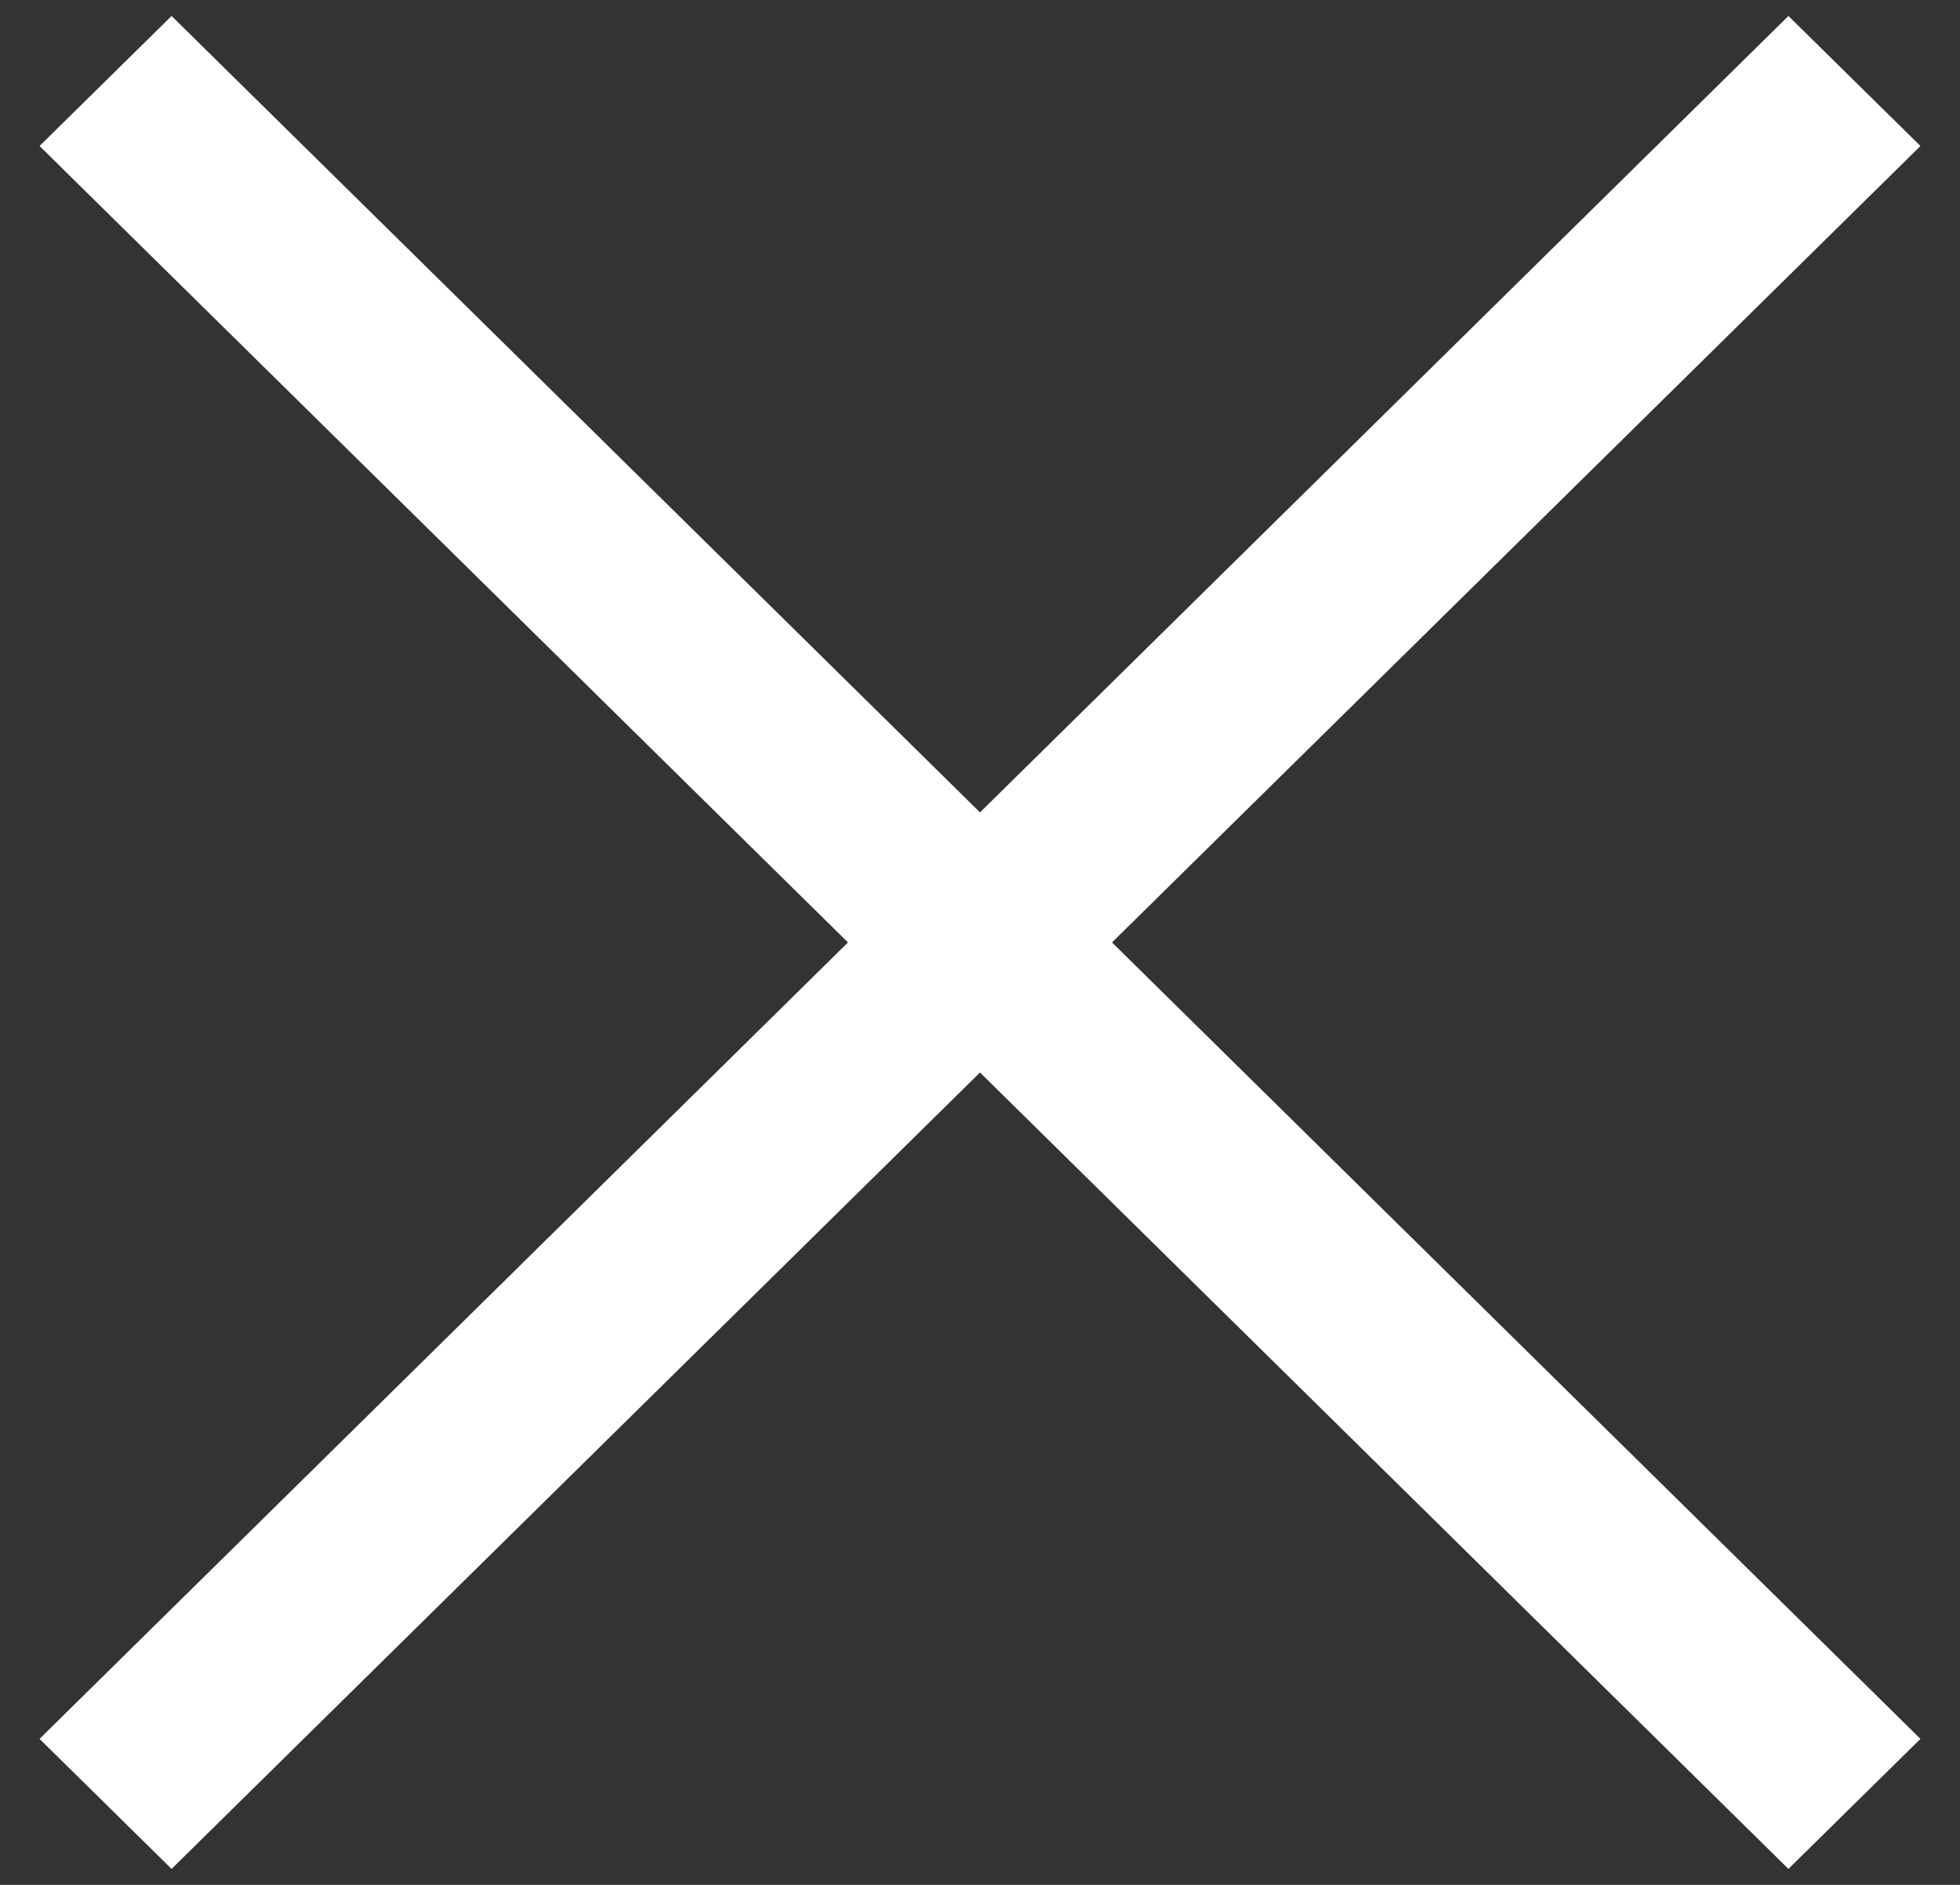
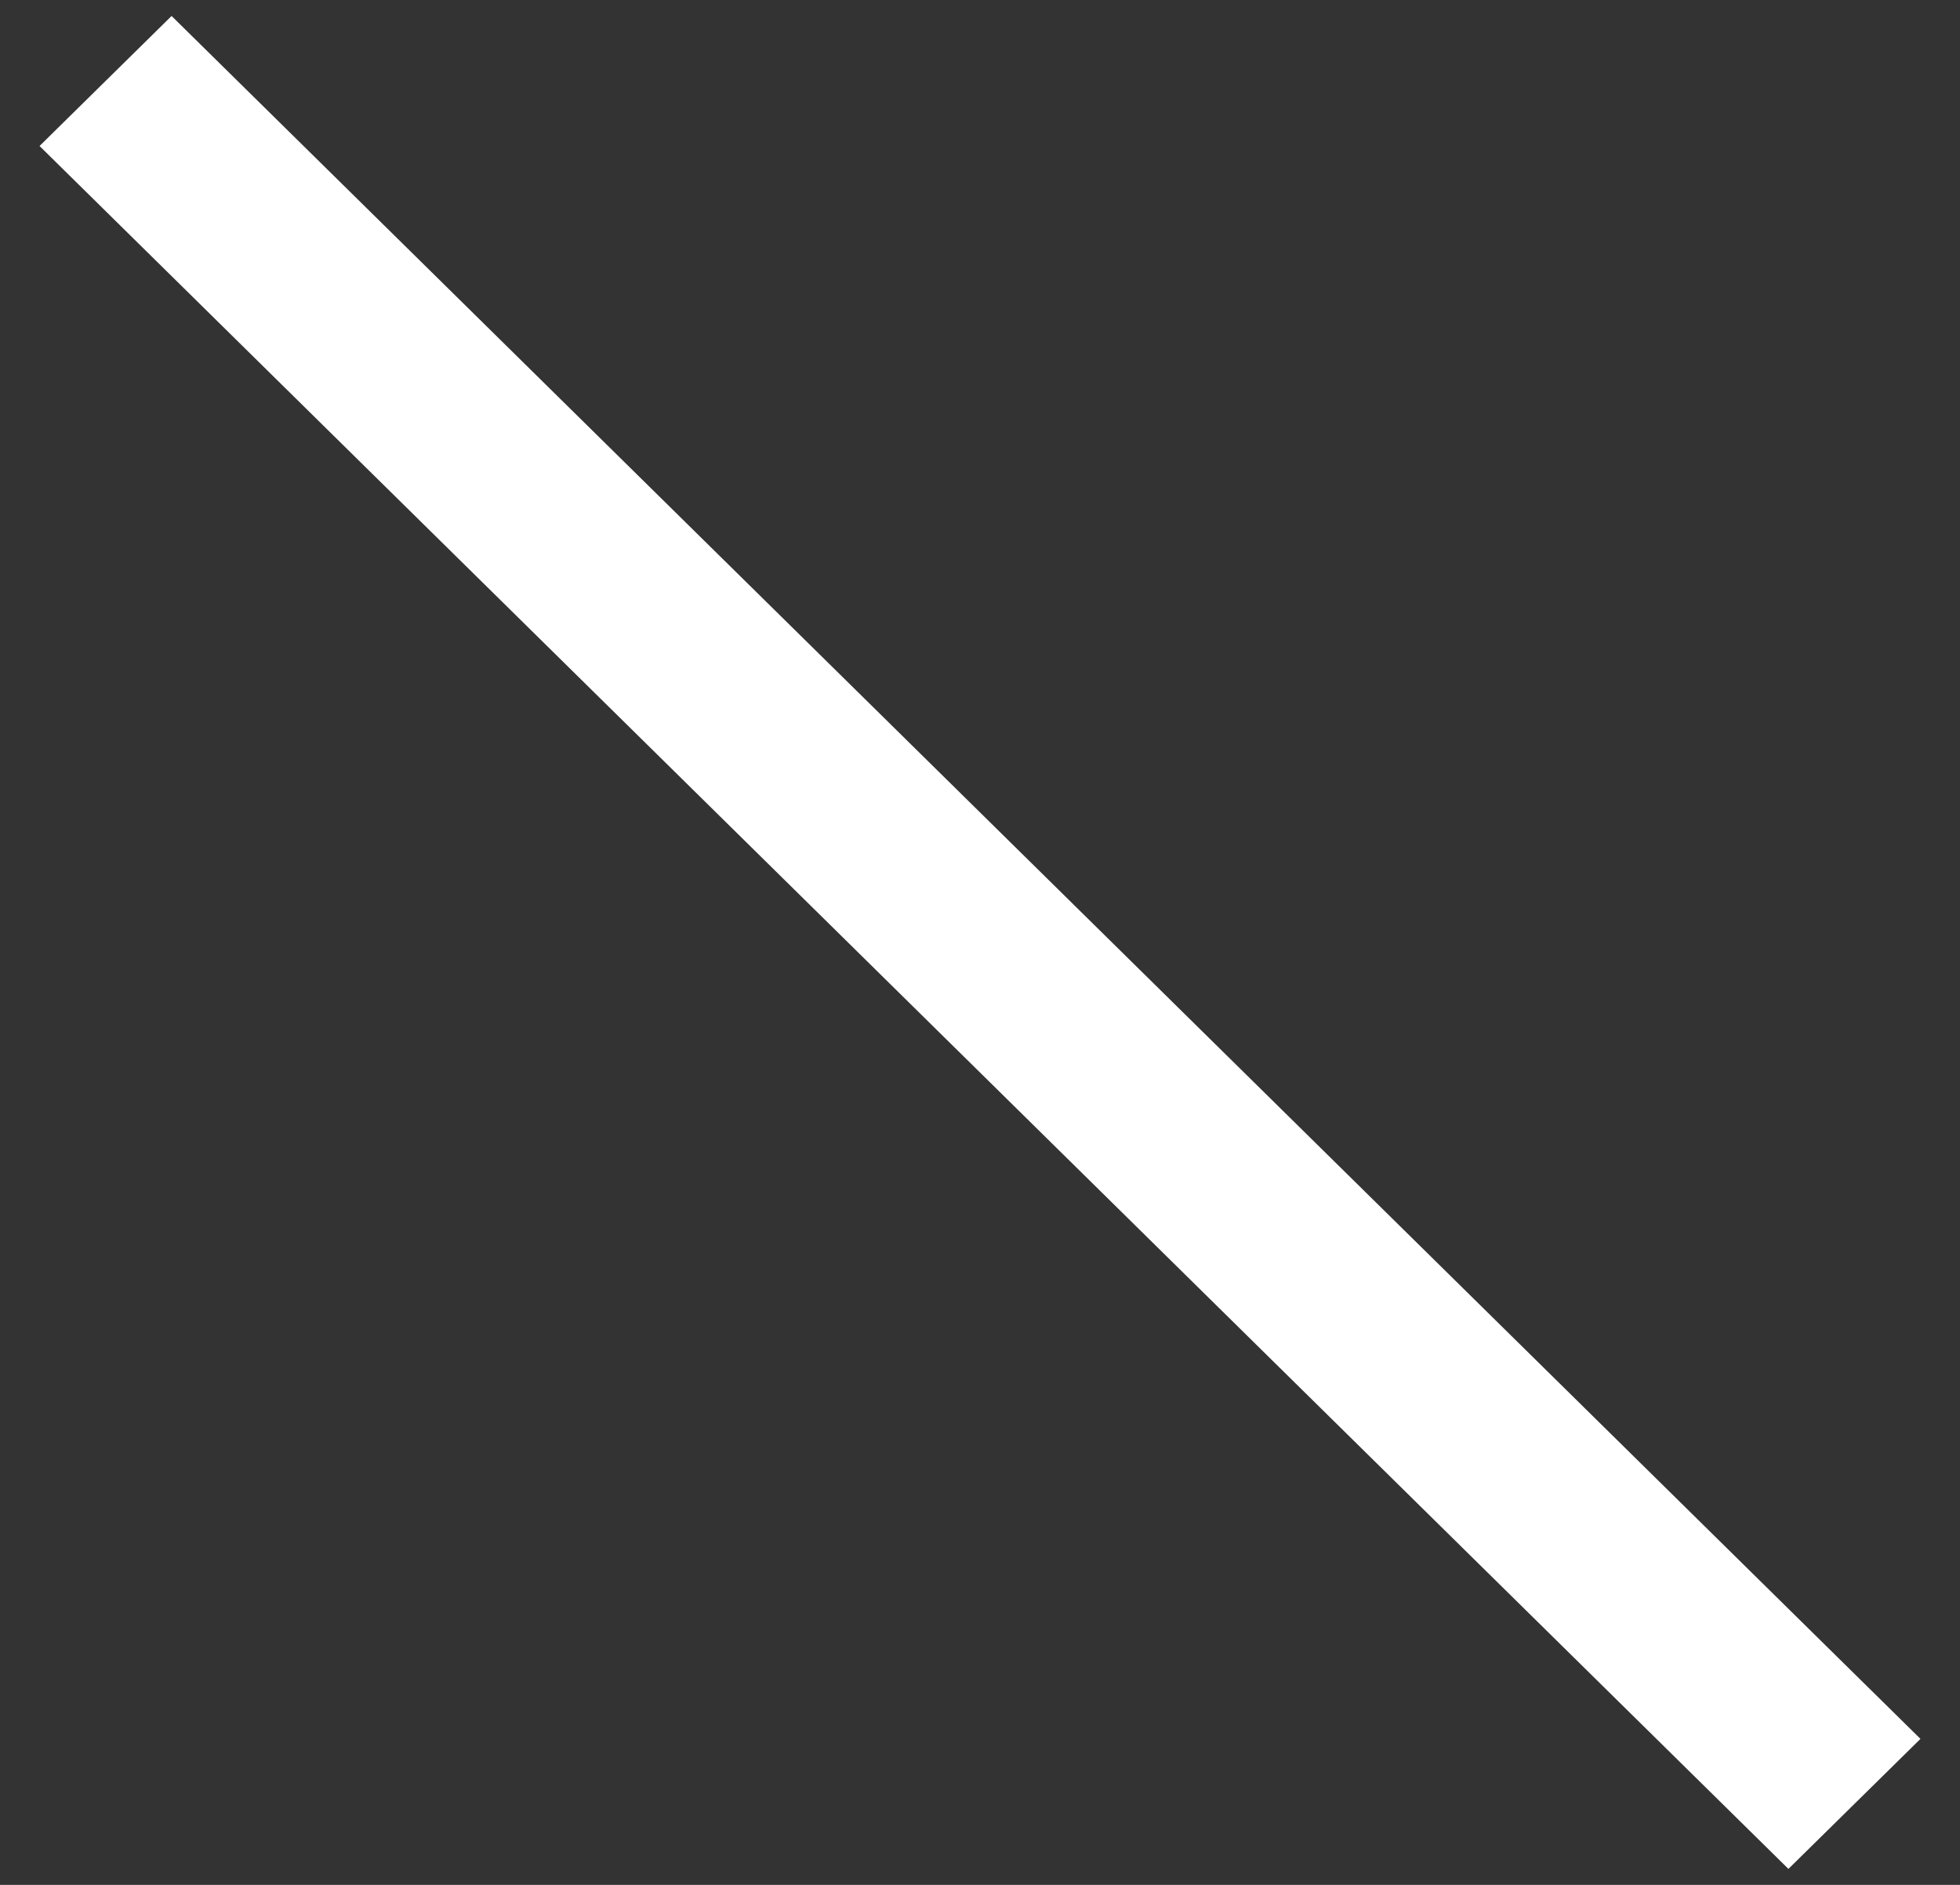
<svg xmlns="http://www.w3.org/2000/svg" width="26" height="25" viewBox="0 0 26 25">
  <rect x="0" y="0" width="26" height="25" fill="#333333" stroke="none" />
  <g fill="none" fill-rule="evenodd">
    <g fill="#FFF">
      <g>
-         <path d="M11.894 -3.772L14.352 -3.791 14.106 28.772 11.648 28.791z" transform="translate(-1851 -39) translate(1851 39) rotate(45 13 12.5)" />
        <path d="M11.648 -3.791L14.106 -3.772 14.352 28.791 11.894 28.772z" transform="translate(-1851 -39) translate(1851 39) rotate(135 13 12.5)" />
      </g>
    </g>
  </g>
</svg>